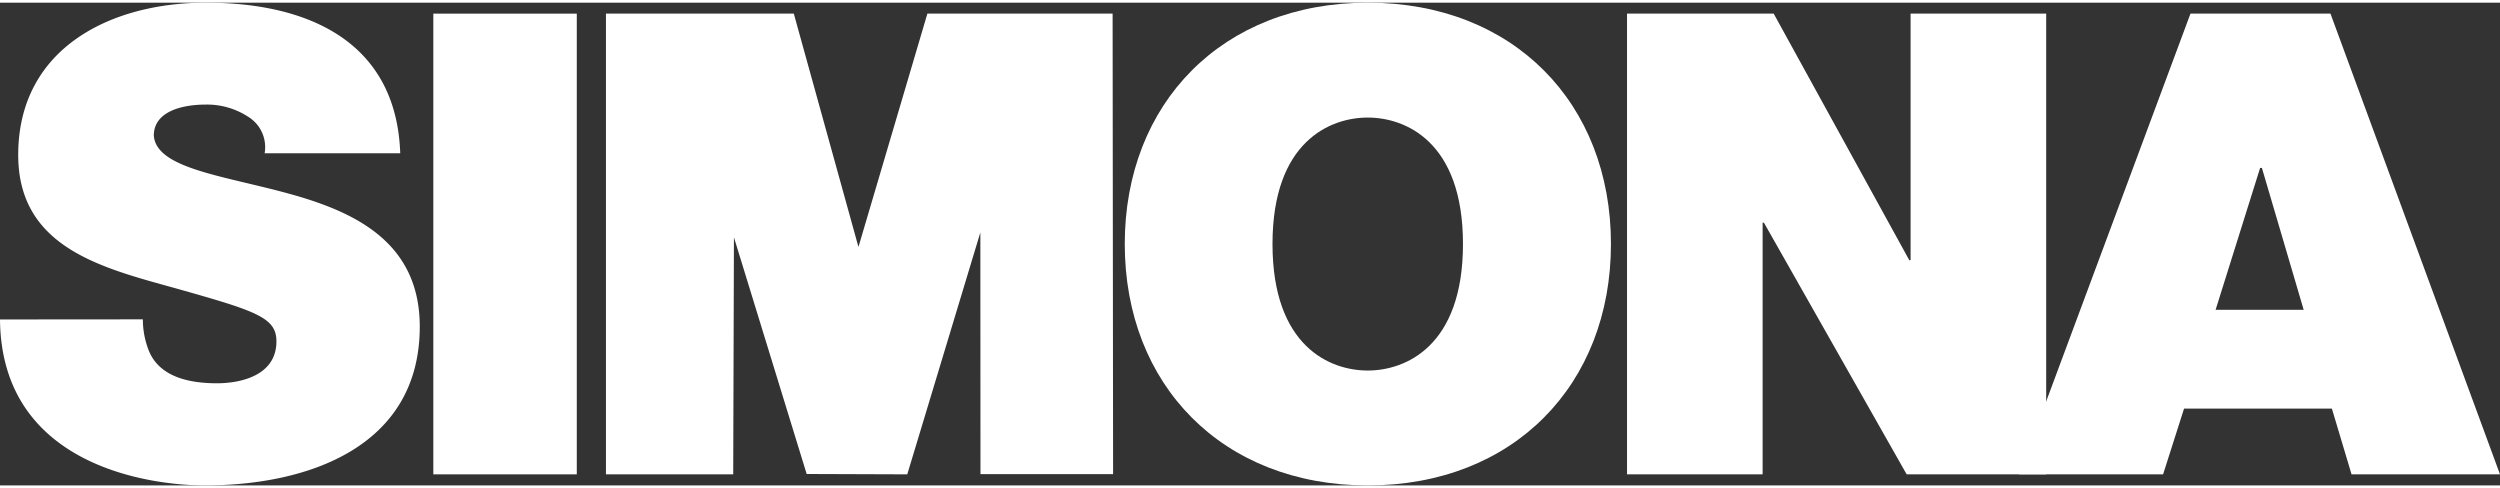
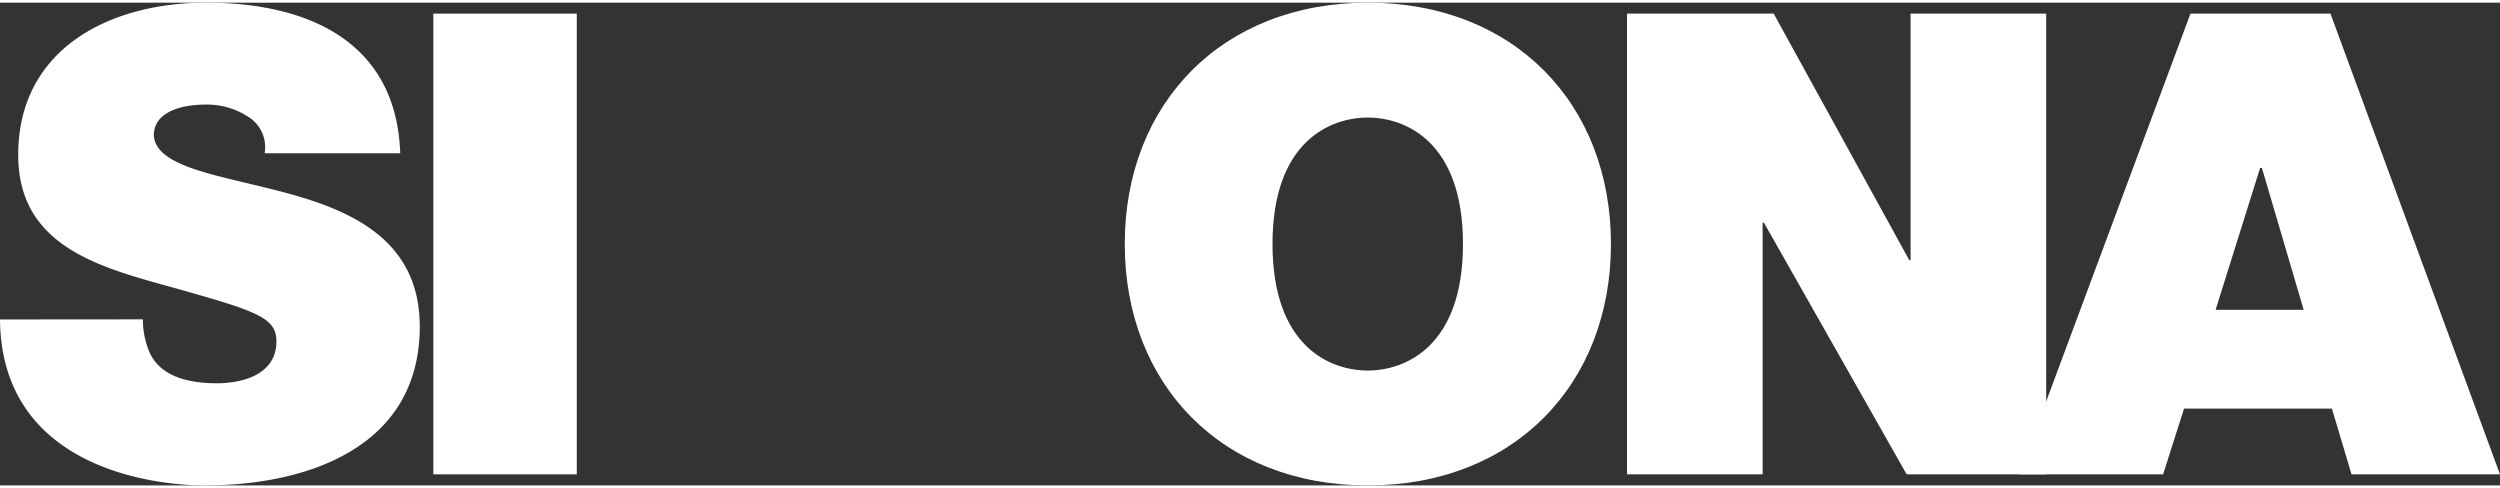
<svg xmlns="http://www.w3.org/2000/svg" height="41" viewBox="0 0 210 40.55" width="210">
  <rect x="0" y="0" width="210" height="40.55" fill="#333333" stroke="none" />
  <g fill="#fff">
    <path d="m0 26.61c.11 12.39 12.76 13.94 17.19 13.94 8.71 0 18.07-3.25 18.07-13.34 0-7.1-5.47-9.65-11-11.17s-11.12-2.11-11.34-4.87c0-2.17 2.68-2.61 4.33-2.61a6.32 6.32 0 0 1 3.56 1 3 3 0 0 1 1.42 3.09h11.39c-.33-9.45-7.83-12.65-16.32-12.65-8.05 0-15.77 3.85-15.77 12.79 0 7.81 7.07 9.49 13.25 11.21 6.74 1.9 8.44 2.44 8.44 4.45 0 2.87-3 3.52-5 3.52-2.24 0-4.87-.49-5.75-2.82a7.16 7.16 0 0 1 -.47-2.55z" />
    <path d="m36.4.92h12.05v38.7h-12.05z" />
-     <path d="m77.9.92-5.79 19.6-5.43-19.6h-15.78v38.7h10.69l.06-19.91 6.11 19.88 8.45.03 6.14-20.32.01 20.3h11.14l-.04-38.68z" />
    <path d="m94.48 20.27c0 11.82 8.18 20.28 20.42 20.28s20.42-8.46 20.42-20.28-8.18-20.27-20.42-20.27-20.42 8.46-20.42 20.27m12.41 0c0-8.62 4.85-10.62 8-10.62s8 2 8 10.62-4.85 10.63-8 10.63-8-2-8-10.63" />
    <path d="m160.49.92v20.71h-.11l-11.39-20.71h-12.32v38.7h11.39v-21.14h.11l11.99 21.14h11.72v-38.7z" />
    <path d="m189.85 13.88h.15l3.51 11.92h-7.4zm-5.85-12.96-14.4 38.7h12.1l1.76-5.52h12.42l1.65 5.52h12.47l-14.24-38.7z" />
  </g>
</svg>